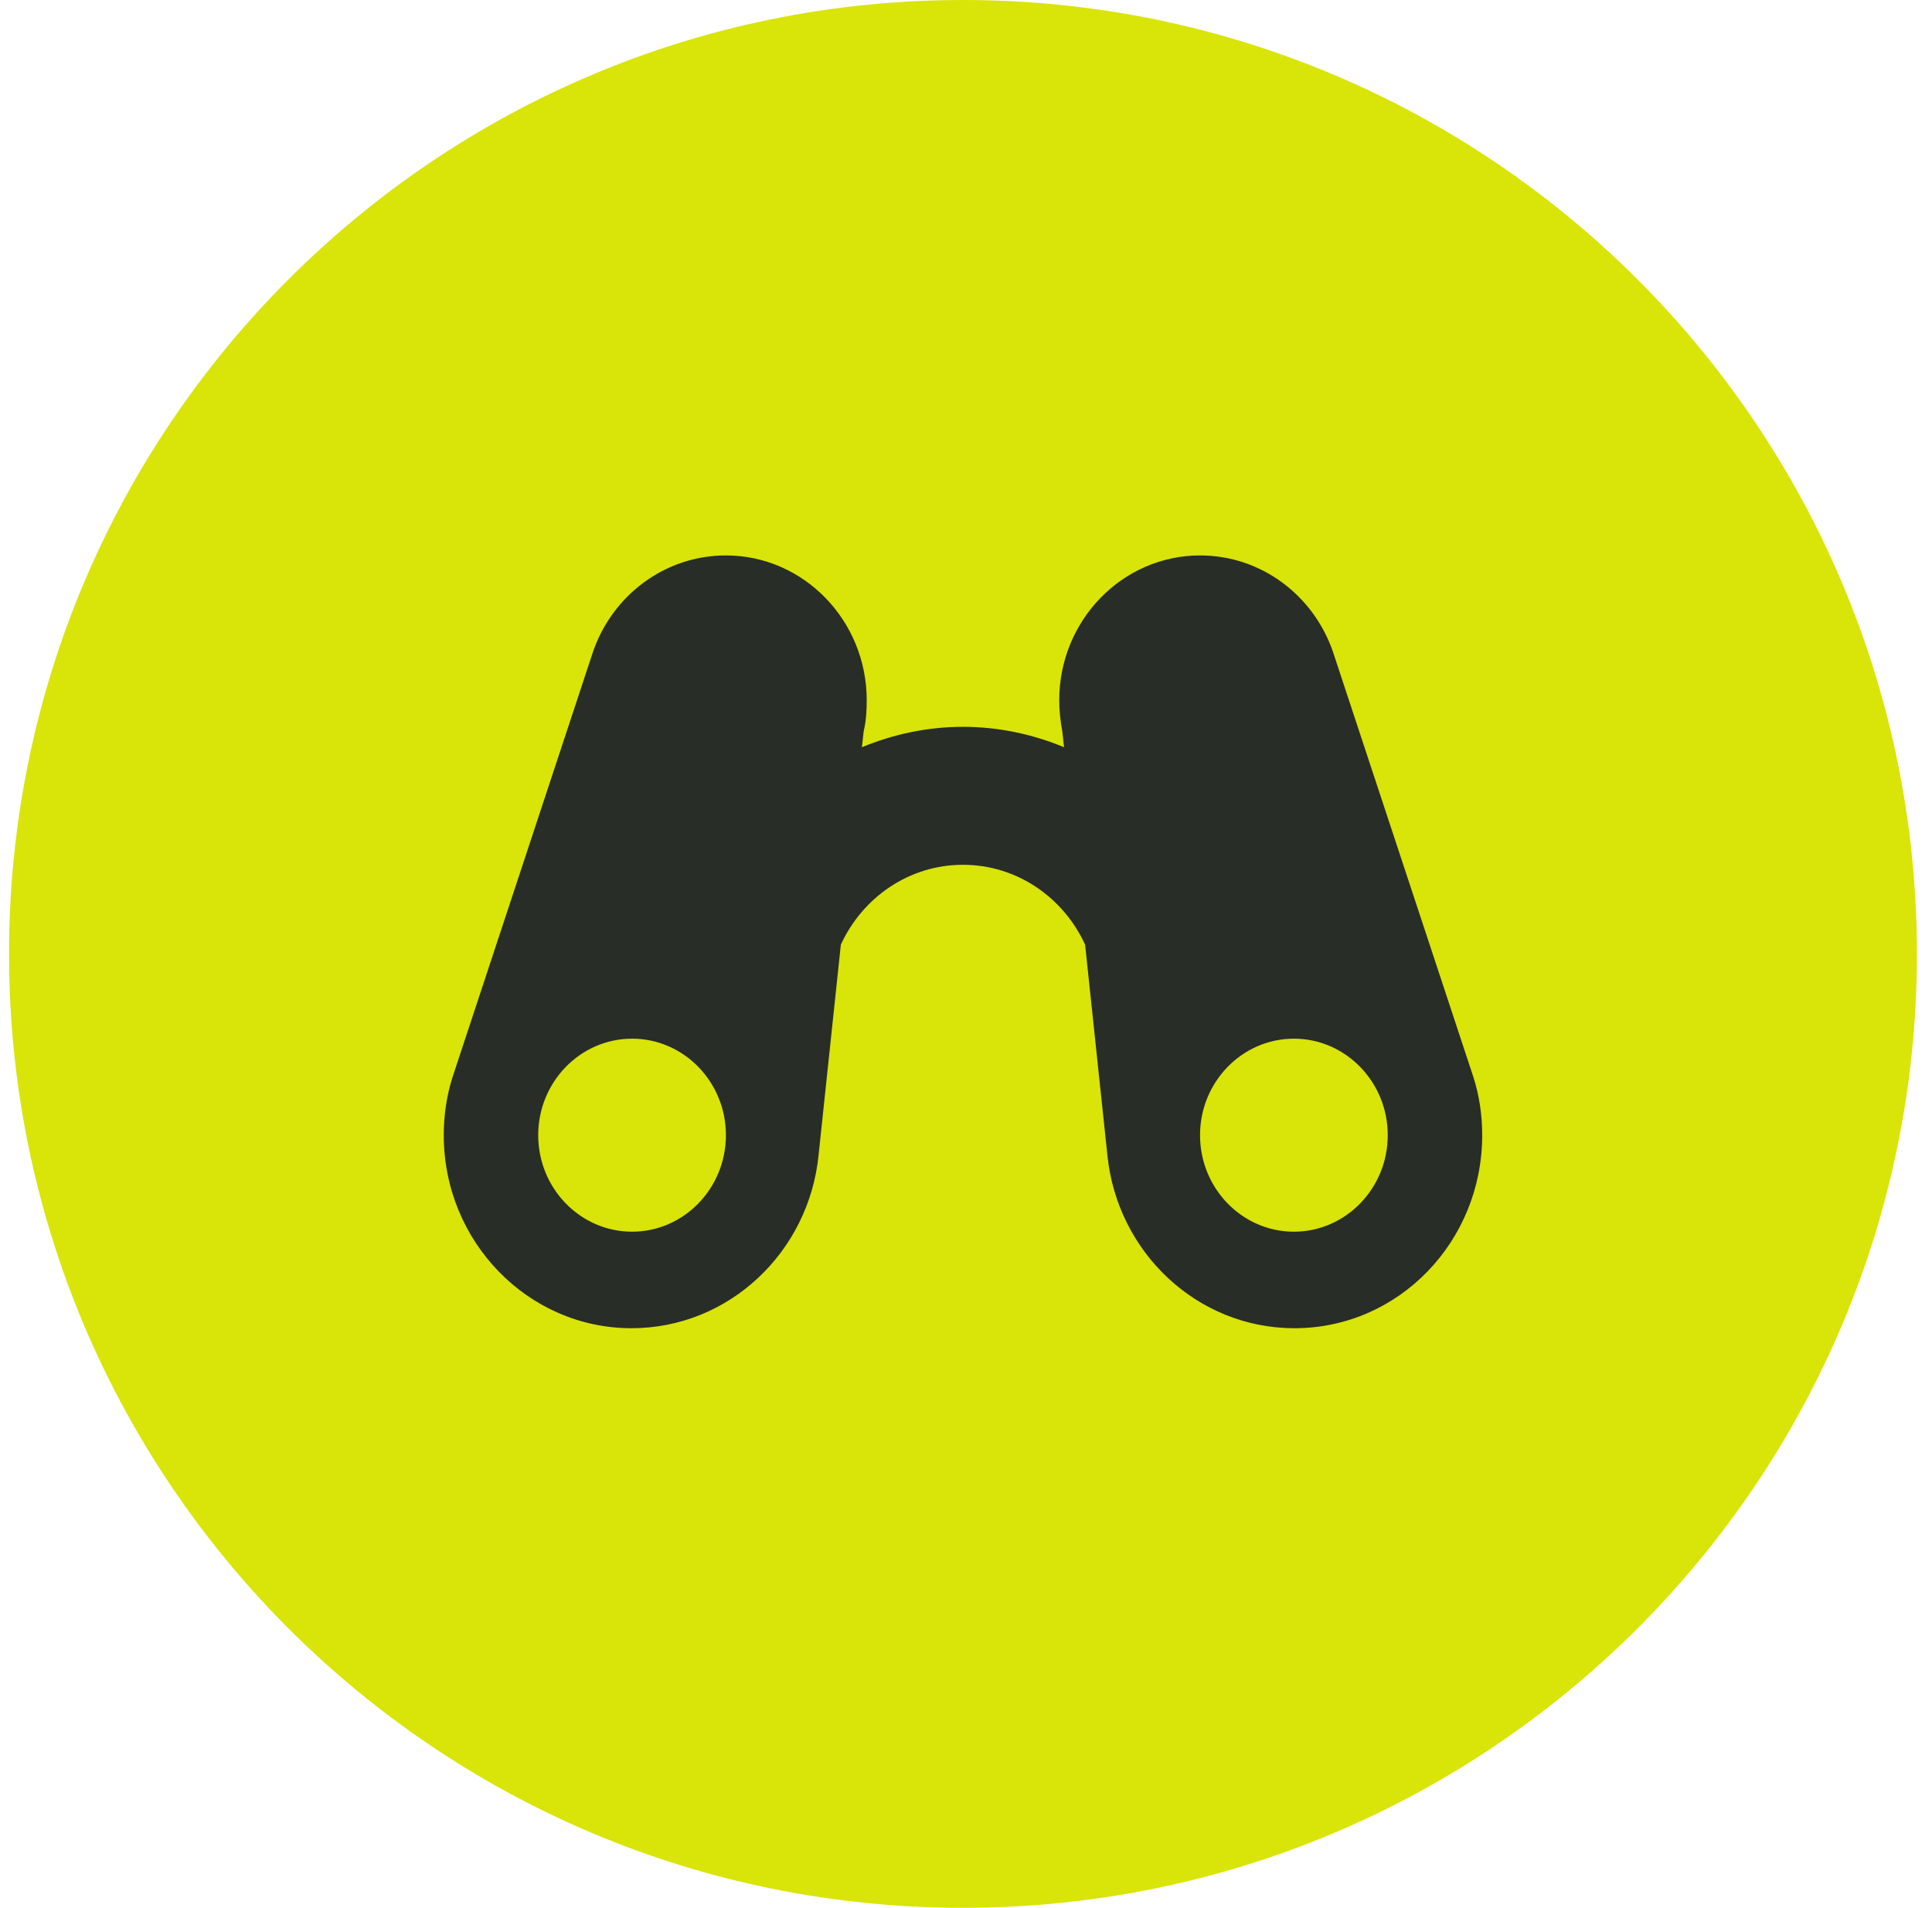
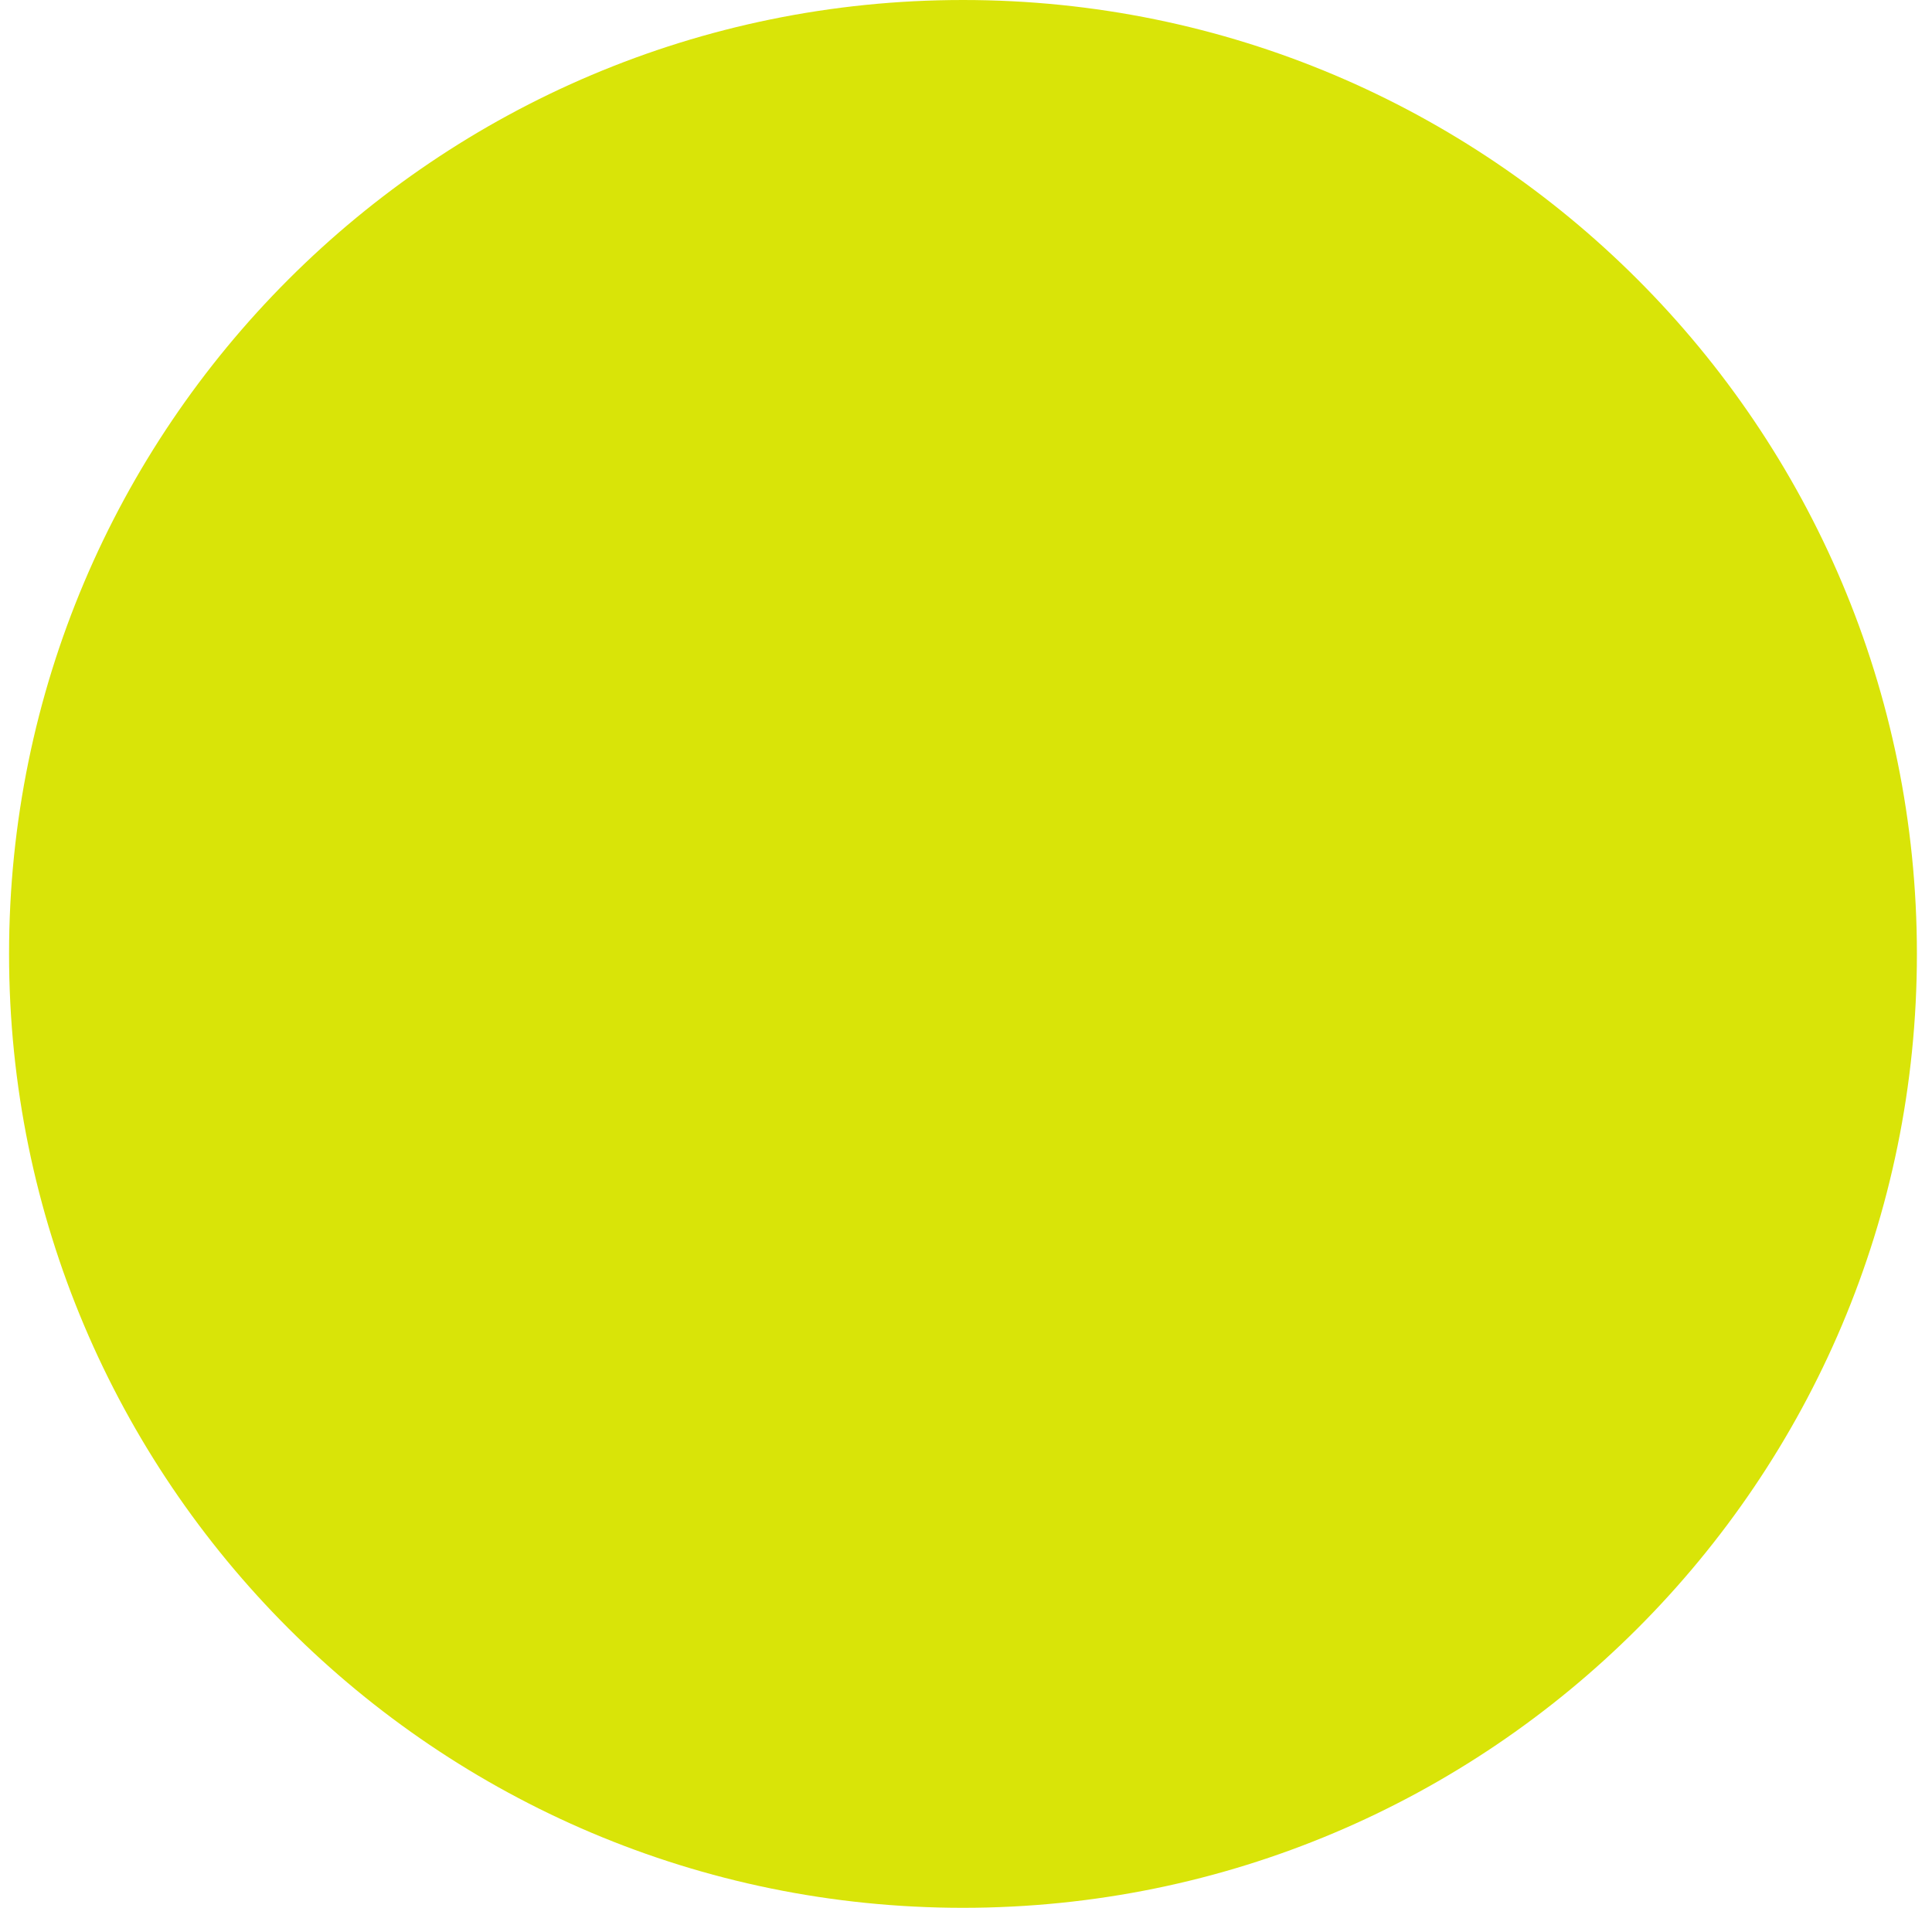
<svg xmlns="http://www.w3.org/2000/svg" width="80" height="79" viewBox="0 0 80 79" fill="none">
  <path d="M39.875 79C61.69 79 79.375 61.315 79.375 39.5C79.375 17.685 61.69 0 39.875 0C18.06 0 0.375 17.685 0.375 39.5C0.375 61.315 18.06 79 39.875 79Z" fill="#D9E408" />
-   <path d="M61.001 44.572L55.197 26.997C54.399 24.665 52.232 23 49.691 23C46.477 23 43.861 25.69 43.861 28.995C43.861 29.431 43.911 29.866 43.986 30.276L44.06 30.942C42.765 30.404 41.345 30.097 39.875 30.097C38.405 30.097 36.985 30.404 35.69 30.942L35.764 30.276C35.864 29.866 35.889 29.431 35.889 28.995C35.889 25.69 33.273 23 30.059 23C27.518 23 25.351 24.665 24.553 26.997L18.749 44.572C18.5 45.341 18.375 46.161 18.375 47.006C18.375 51.413 21.863 55 26.148 55C30.184 55 33.497 51.849 33.896 47.826L34.818 39.115C35.714 37.168 37.633 35.81 39.875 35.81C42.117 35.81 44.035 37.168 44.932 39.115L45.854 47.826C46.253 51.849 49.566 55 53.602 55C57.912 55 61.375 51.413 61.375 47.006C61.375 46.161 61.25 45.341 61.001 44.572ZM26.173 51.003C24.03 51.003 22.286 49.21 22.286 47.006C22.286 44.803 24.03 43.01 26.173 43.01C28.315 43.01 30.059 44.803 30.059 47.006C30.059 49.21 28.315 51.003 26.173 51.003ZM53.577 51.003C51.435 51.003 49.691 49.21 49.691 47.006C49.691 44.803 51.435 43.01 53.577 43.01C55.72 43.01 57.464 44.803 57.464 47.006C57.464 49.21 55.72 51.003 53.577 51.003Z" fill="#282D28" />
</svg>